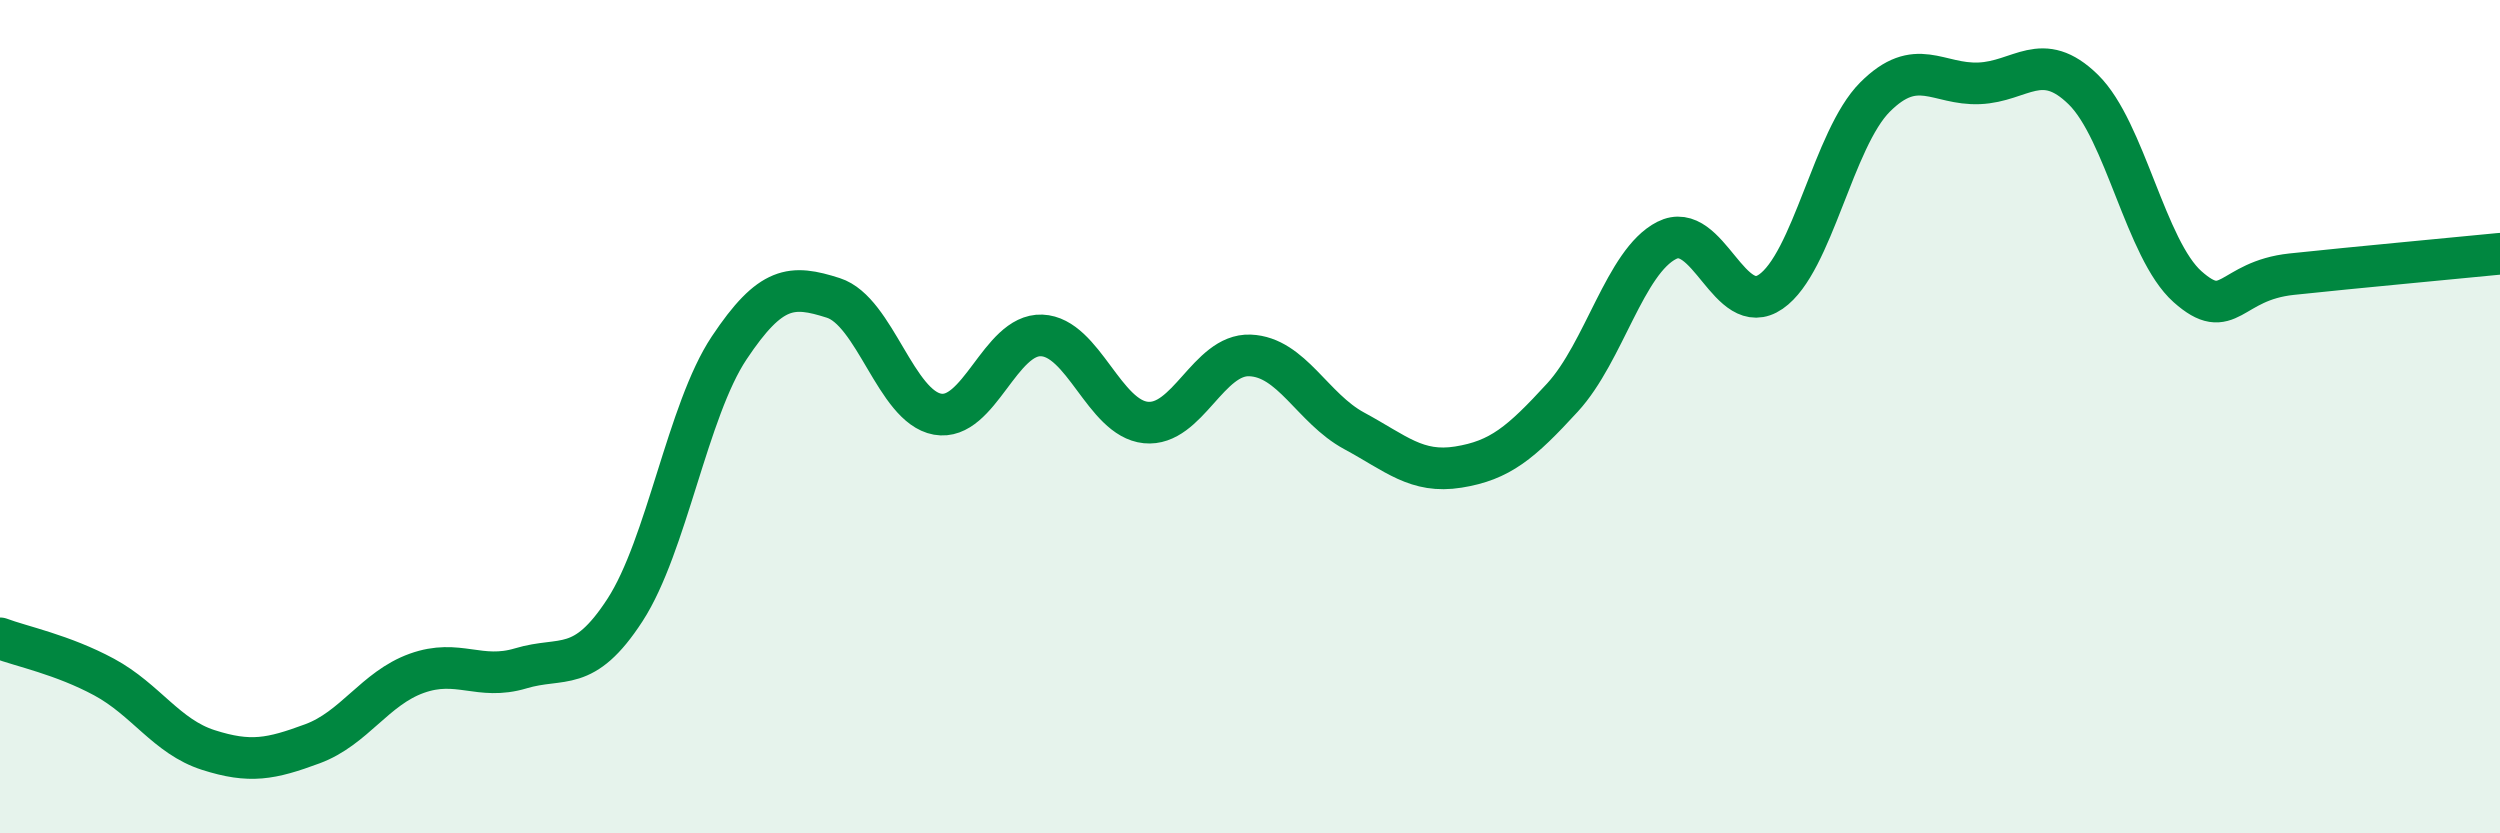
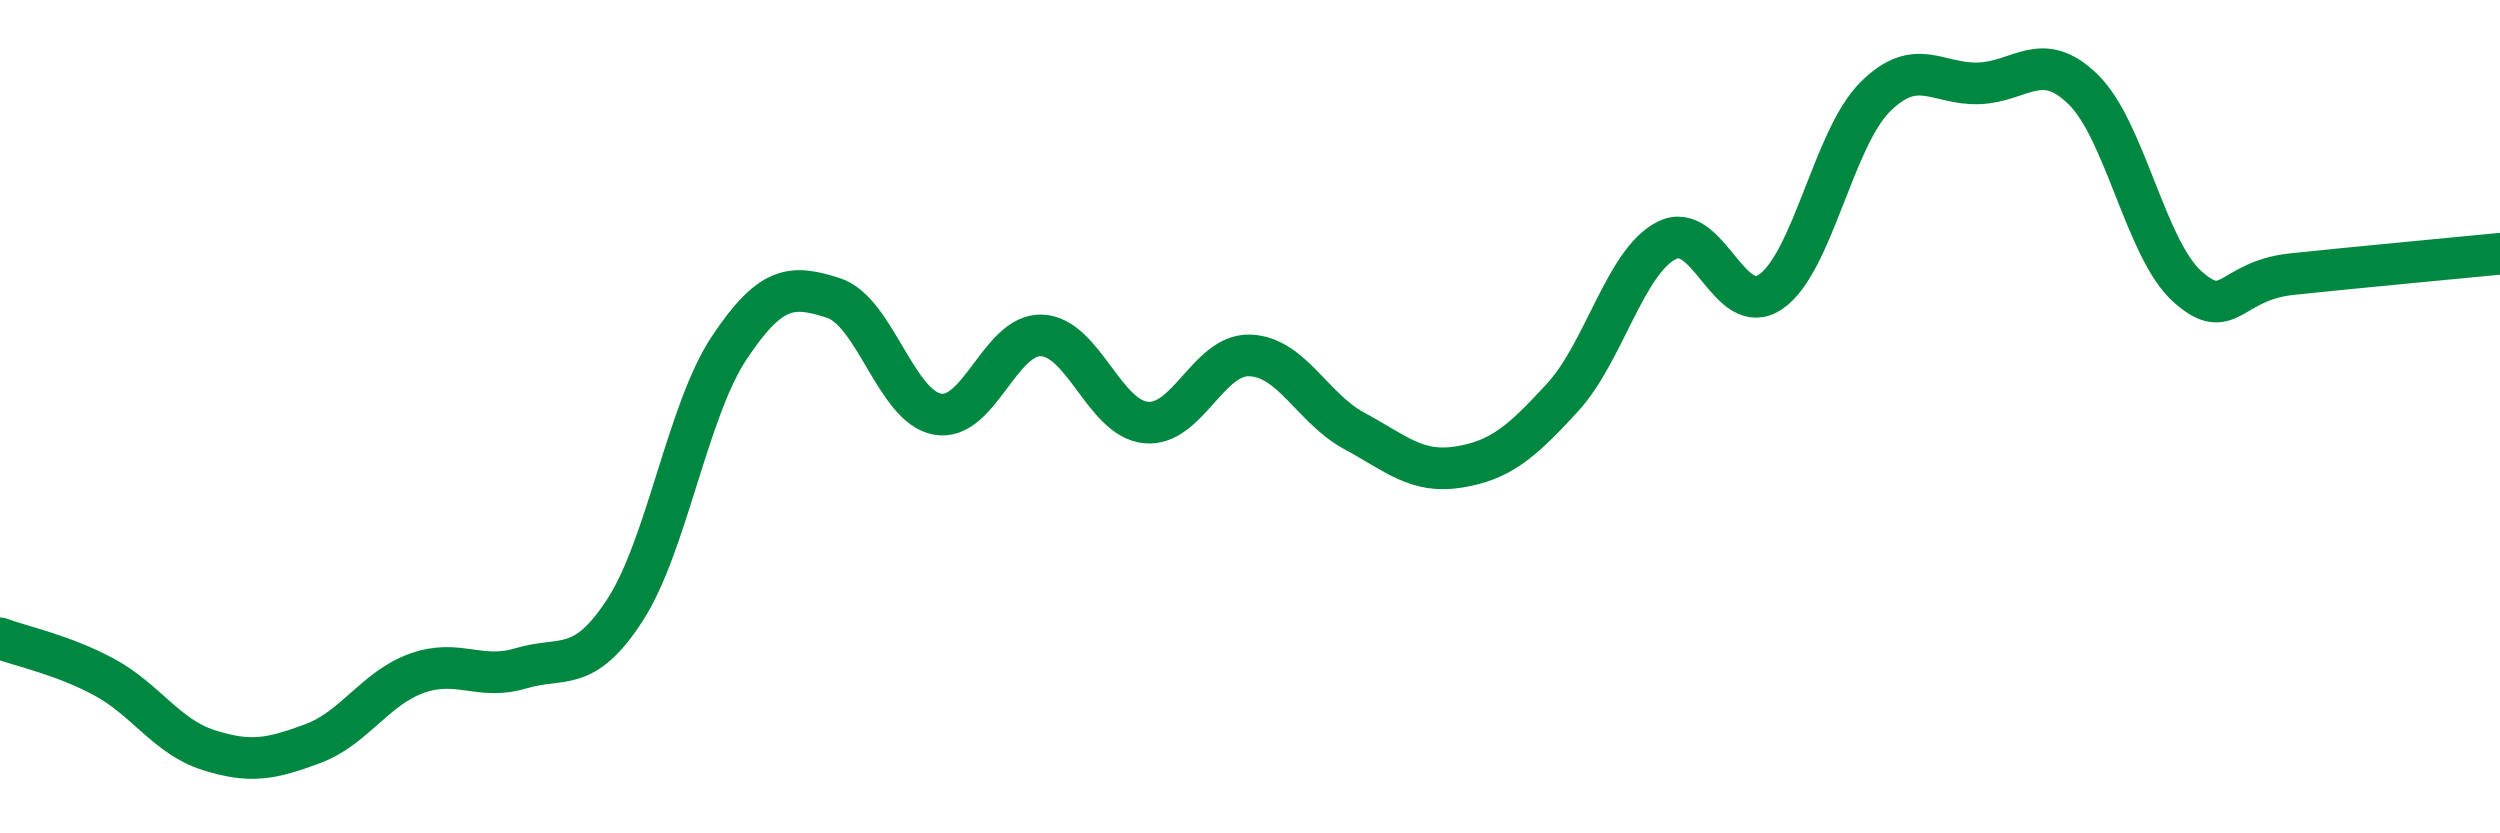
<svg xmlns="http://www.w3.org/2000/svg" width="60" height="20" viewBox="0 0 60 20">
-   <path d="M 0,15.32 C 0.5,15.51 1.5,15.71 2.5,16.25 C 3.5,16.79 4,17.68 5,18 C 6,18.32 6.5,18.22 7.5,17.85 C 8.5,17.48 9,16.52 10,16.16 C 11,15.8 11.5,16.34 12.5,16.04 C 13.5,15.74 14,16.18 15,14.64 C 16,13.1 16.5,9.85 17.5,8.35 C 18.5,6.85 19,6.83 20,7.15 C 21,7.47 21.5,9.76 22.5,9.94 C 23.5,10.12 24,8.01 25,8.05 C 26,8.09 26.5,10.04 27.5,10.14 C 28.5,10.24 29,8.49 30,8.53 C 31,8.57 31.5,9.8 32.5,10.34 C 33.5,10.88 34,11.37 35,11.21 C 36,11.05 36.5,10.63 37.5,9.54 C 38.5,8.45 39,6.28 40,5.77 C 41,5.26 41.5,7.69 42.5,7 C 43.5,6.31 44,3.33 45,2.33 C 46,1.33 46.5,2.04 47.5,2 C 48.5,1.96 49,1.17 50,2.15 C 51,3.13 51.5,5.99 52.5,6.88 C 53.5,7.77 53.5,6.74 55,6.58 C 56.5,6.42 59,6.19 60,6.09L60 20L0 20Z" fill="#008740" opacity="0.1" stroke-linecap="round" stroke-linejoin="round" />
  <path d="M 0,15.32 C 0.5,15.51 1.5,15.71 2.5,16.25 C 3.5,16.79 4,17.68 5,18 C 6,18.32 6.5,18.22 7.5,17.85 C 8.5,17.48 9,16.52 10,16.16 C 11,15.8 11.5,16.34 12.5,16.04 C 13.5,15.74 14,16.18 15,14.64 C 16,13.1 16.5,9.85 17.5,8.35 C 18.5,6.85 19,6.83 20,7.15 C 21,7.47 21.5,9.76 22.5,9.94 C 23.5,10.12 24,8.01 25,8.05 C 26,8.09 26.5,10.04 27.5,10.14 C 28.5,10.24 29,8.49 30,8.53 C 31,8.57 31.5,9.8 32.5,10.34 C 33.5,10.88 34,11.37 35,11.21 C 36,11.05 36.5,10.63 37.5,9.54 C 38.5,8.45 39,6.28 40,5.77 C 41,5.26 41.5,7.69 42.5,7 C 43.5,6.31 44,3.33 45,2.33 C 46,1.33 46.5,2.04 47.5,2 C 48.5,1.96 49,1.17 50,2.15 C 51,3.13 51.5,5.99 52.5,6.88 C 53.5,7.77 53.5,6.74 55,6.58 C 56.5,6.42 59,6.19 60,6.09" stroke="#008740" stroke-width="1" fill="none" stroke-linecap="round" stroke-linejoin="round" />
</svg>